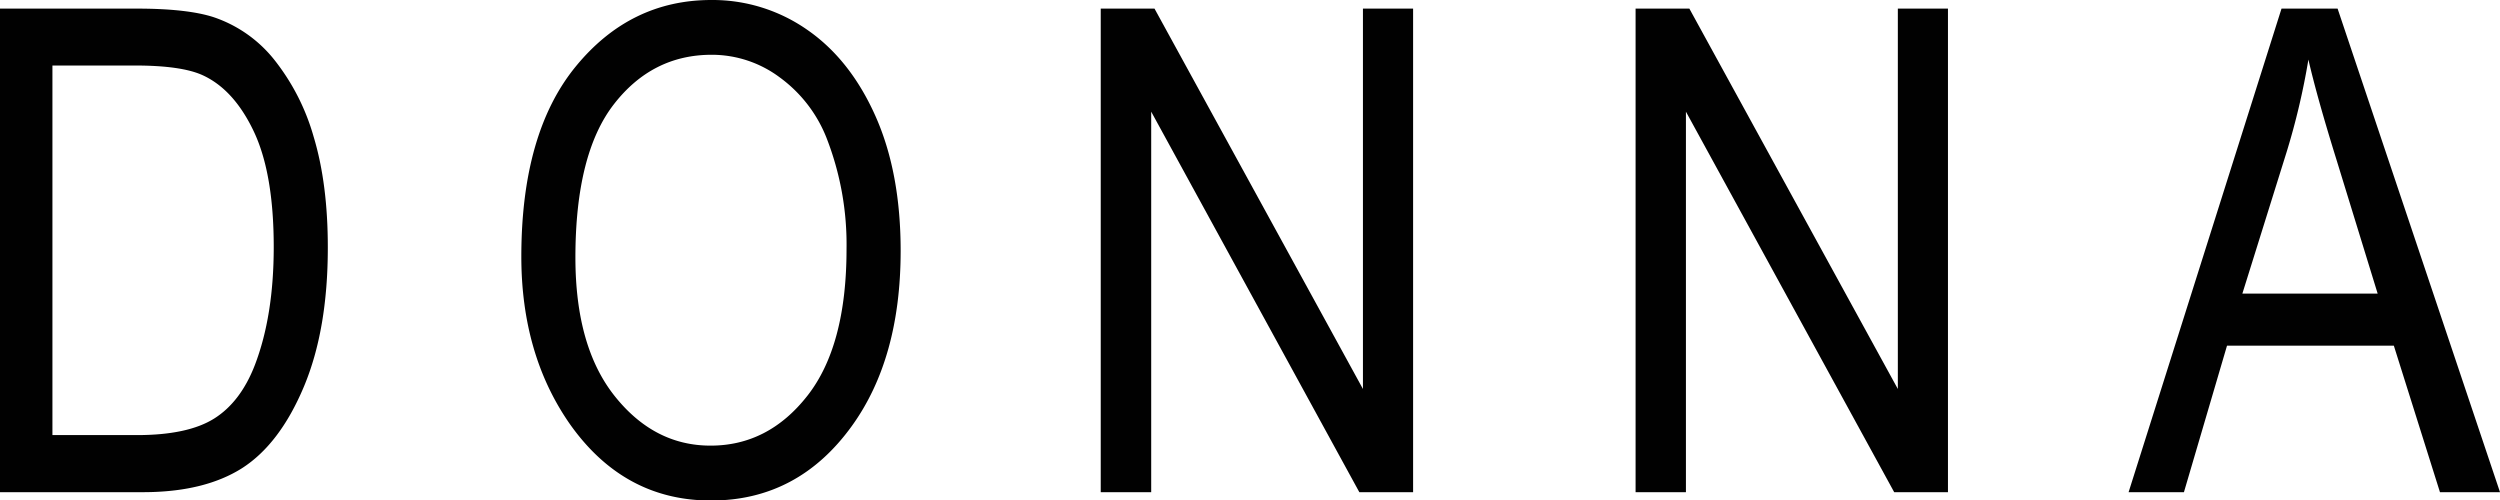
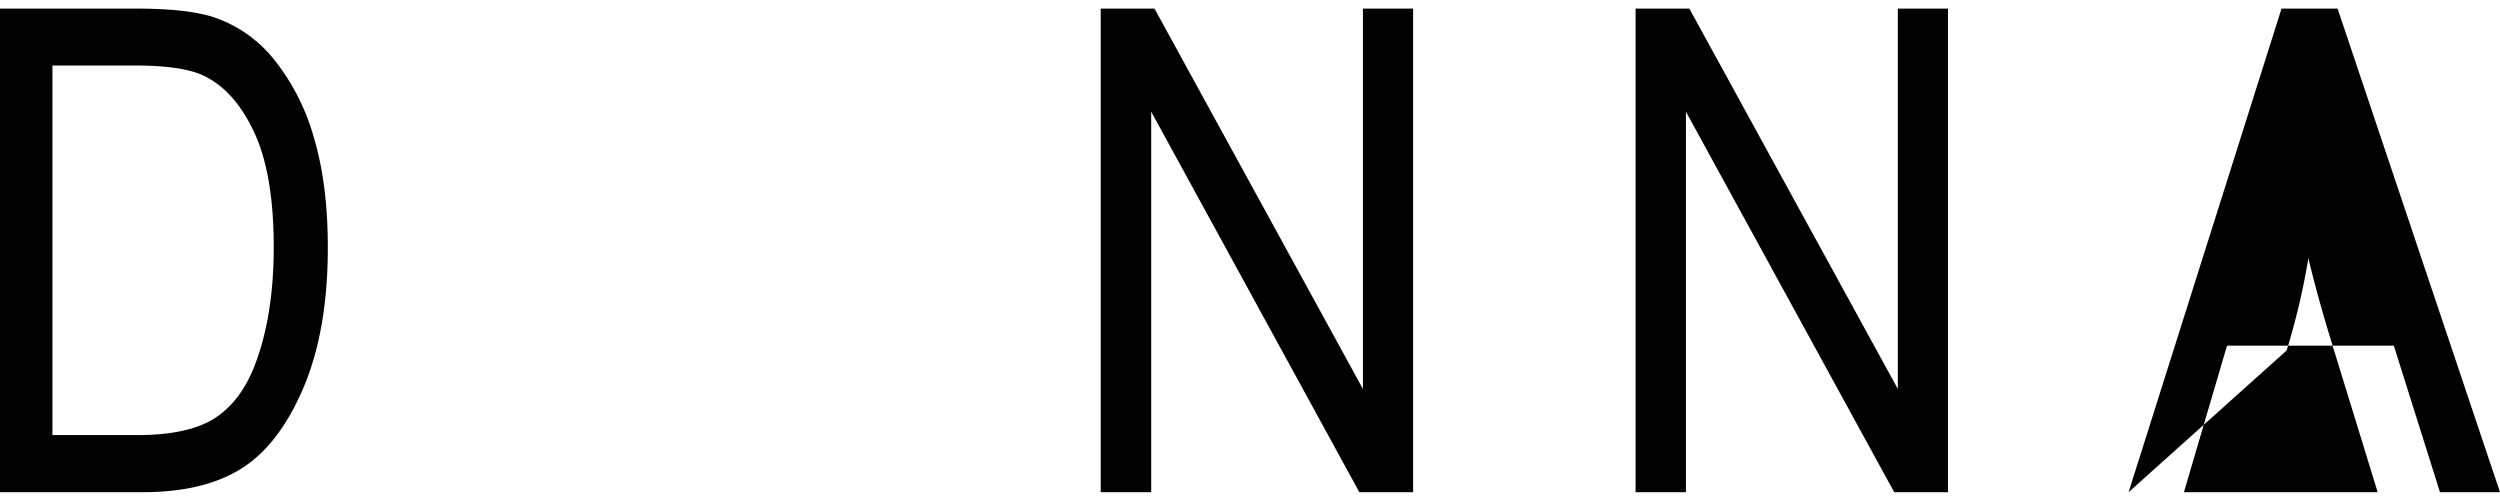
<svg xmlns="http://www.w3.org/2000/svg" id="Layer_1" data-name="Layer 1" viewBox="0 0 574.64 115.02">
  <defs>
    <style>.cls-1{fill:#010101;}</style>
  </defs>
  <path class="cls-1" d="M14.48,126.87V15.72H45.94q11.67,0,17.74,2a30.08,30.08,0,0,1,13.8,9.7,50.67,50.67,0,0,1,9.1,17.78Q89.84,56,89.83,70.69q0,18.87-5.53,32T70.09,121.37q-8.69,5.49-22.71,5.5Zm12.05-13.12H45.94q11.75,0,17.81-3.83T73.08,97.6q4.32-11.3,4.32-27.07,0-16.9-4.58-26.57T61,31q-4.86-2.19-15.4-2.2H26.53Z" transform="translate(-14.48 -13.74)" />
-   <path class="cls-1" d="M134.31,72.73q0-28.43,12.51-43.71T178,13.74a38,38,0,0,1,22,6.83Q209.9,27.4,215.7,40.4t5.8,31q0,24.72-11.22,40.26-12.36,17.13-32.38,17.13t-32.44-17.59Q134.32,95.24,134.31,72.73Zm12.43.19q0,20.56,9.07,31.91t22,11.34q13.26,0,22.25-11.46t9-33.68a67.29,67.29,0,0,0-4.62-25.65,31.49,31.49,0,0,0-10.73-13.85,26.1,26.1,0,0,0-15.65-5.2q-13.65,0-22.48,11.38T146.74,72.92Z" transform="translate(-14.48 -13.74)" />
  <path class="cls-1" d="M267.49,126.87V15.72h12.36l47.91,87.43V15.72h11.53V126.87H326.93L279.09,39.41v87.46Z" transform="translate(-14.48 -13.74)" />
  <path class="cls-1" d="M390.43,126.87V15.72h12.36l47.92,87.43V15.72h11.52V126.87H449.87L402,39.41v87.46Z" transform="translate(-14.48 -13.74)" />
-   <path class="cls-1" d="M503.75,126.87,538.9,15.72h12.89l37.33,111.15h-13.8L564.72,93.2H526.37l-9.9,33.67ZM529.9,81.23H561l-9.47-30.79q-4.41-14.17-6.45-23a162.33,162.33,0,0,1-5,21.22Z" transform="translate(-14.48 -13.74)" />
+   <path class="cls-1" d="M503.75,126.87,538.9,15.72h12.89l37.33,111.15h-13.8L564.72,93.2H526.37l-9.9,33.67ZH561l-9.47-30.79q-4.41-14.17-6.45-23a162.33,162.33,0,0,1-5,21.22Z" transform="translate(-14.48 -13.74)" />
</svg>